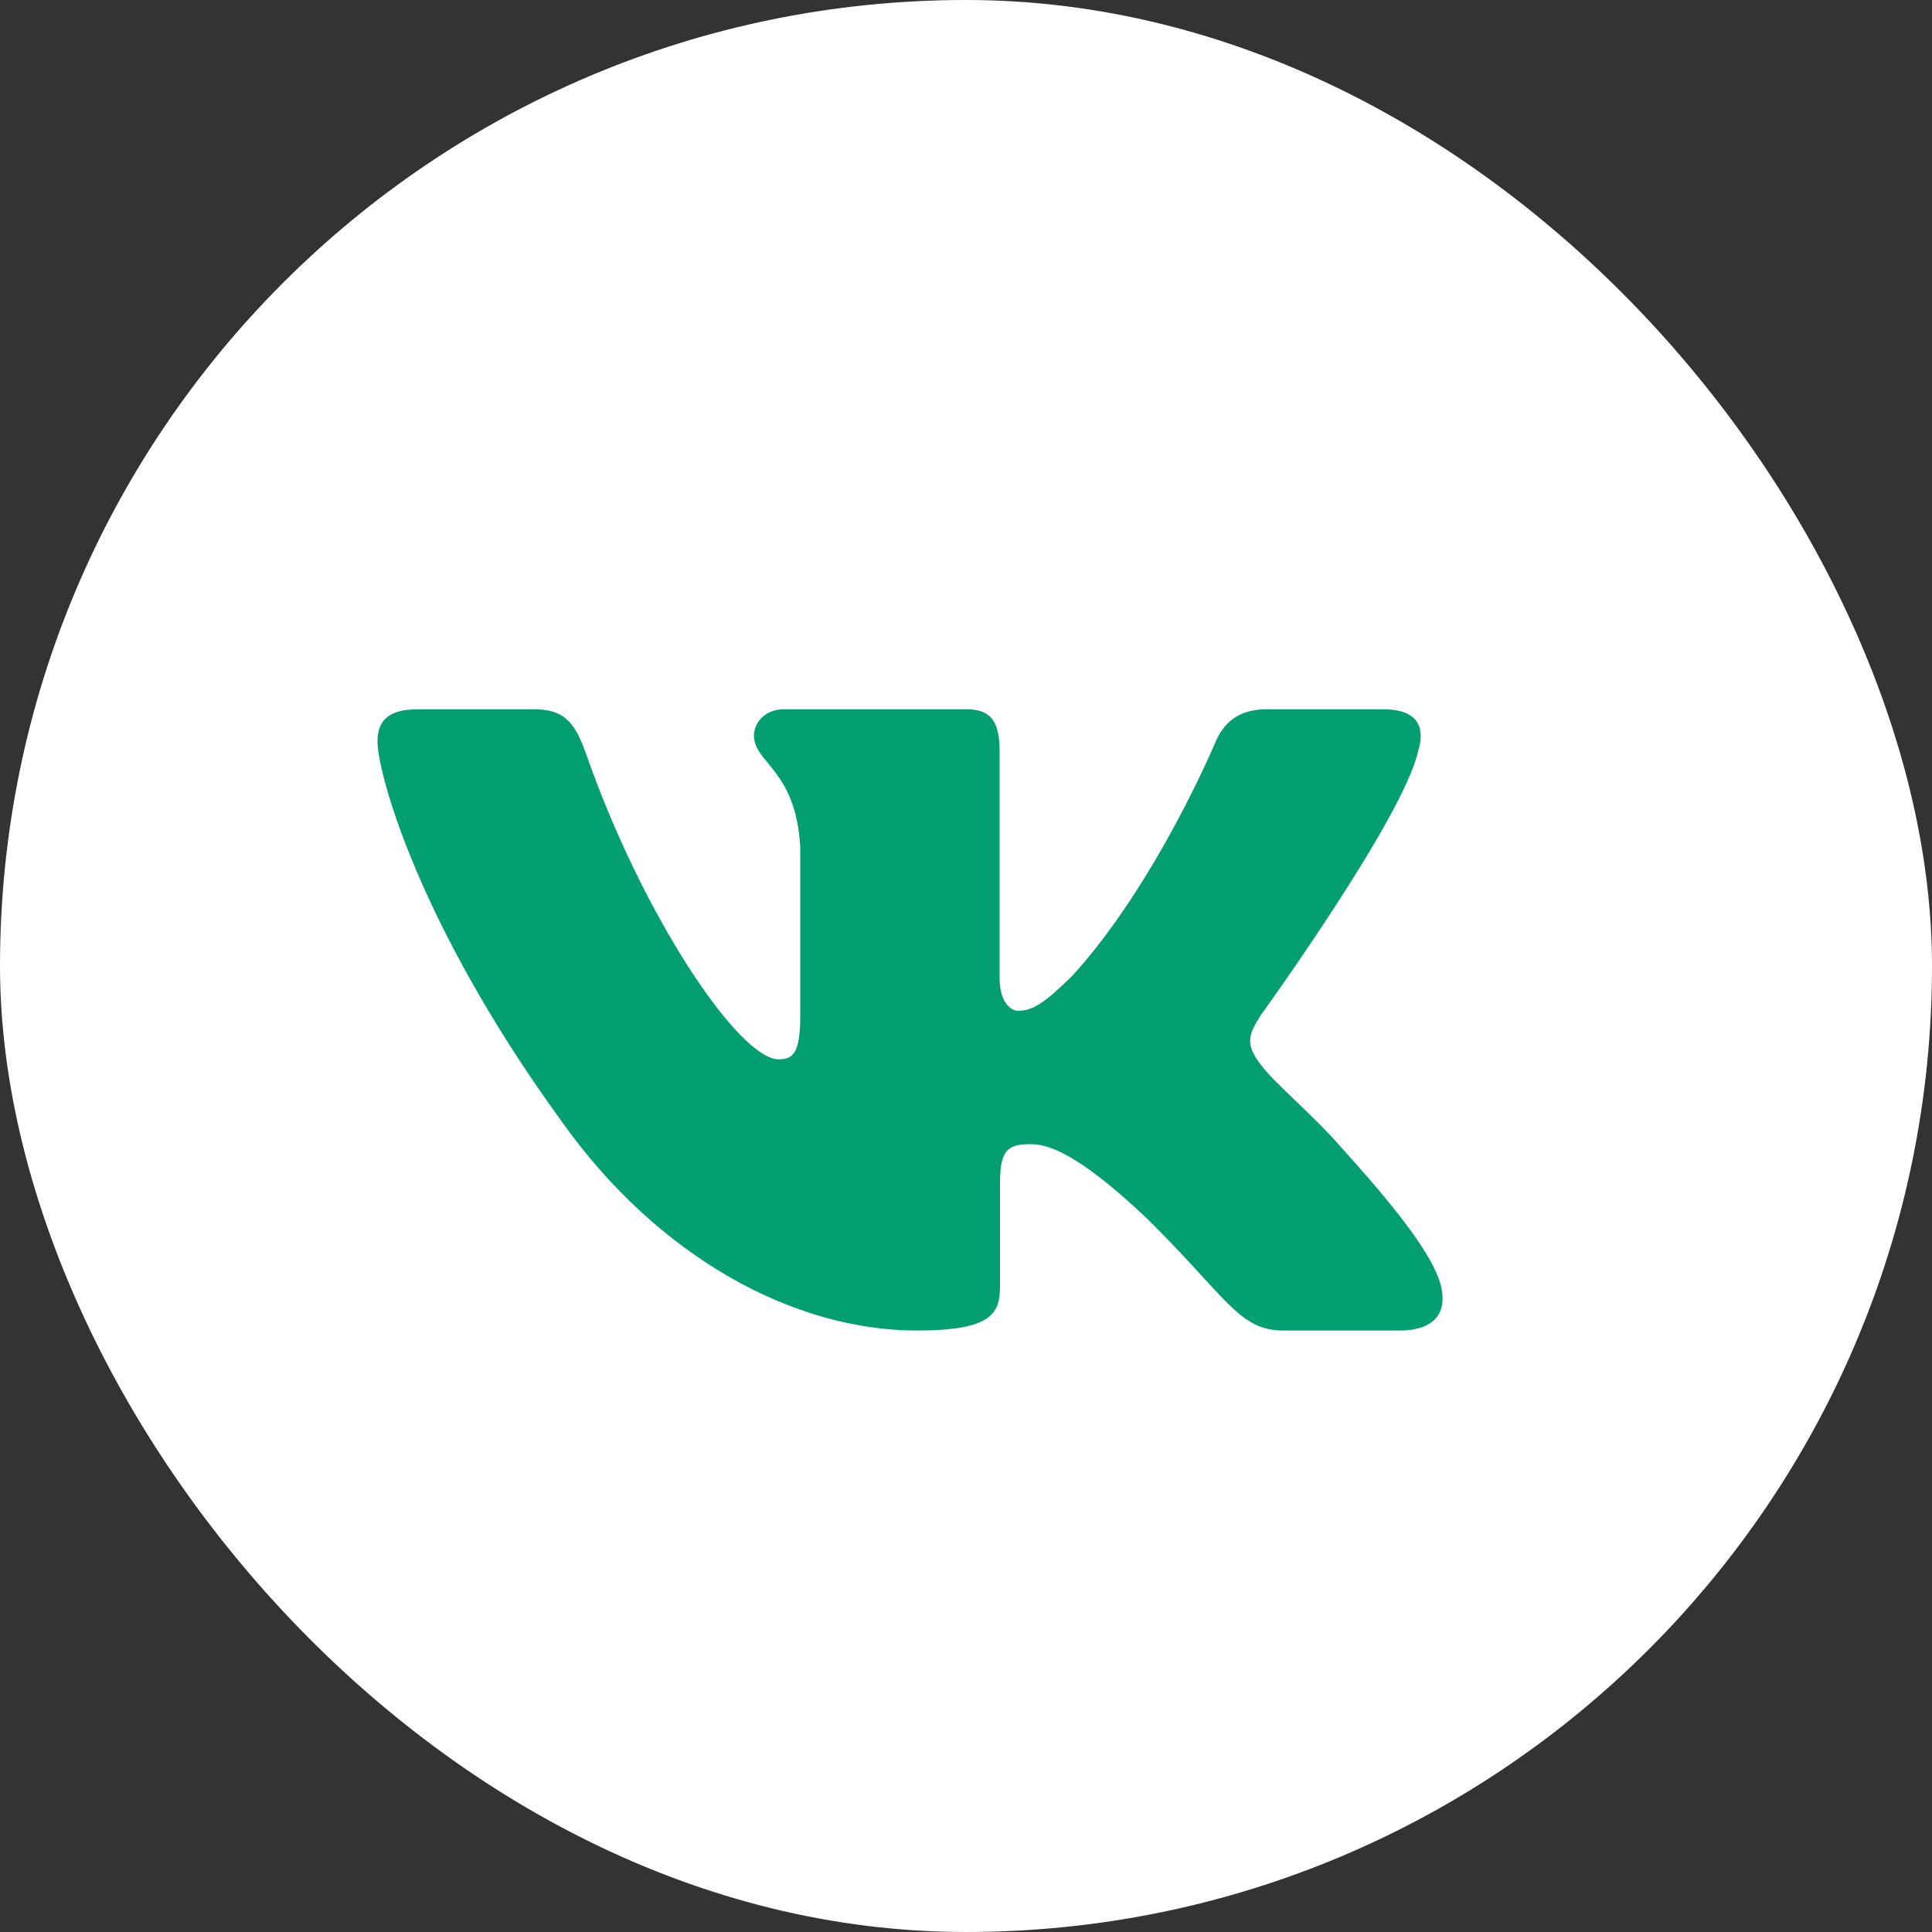
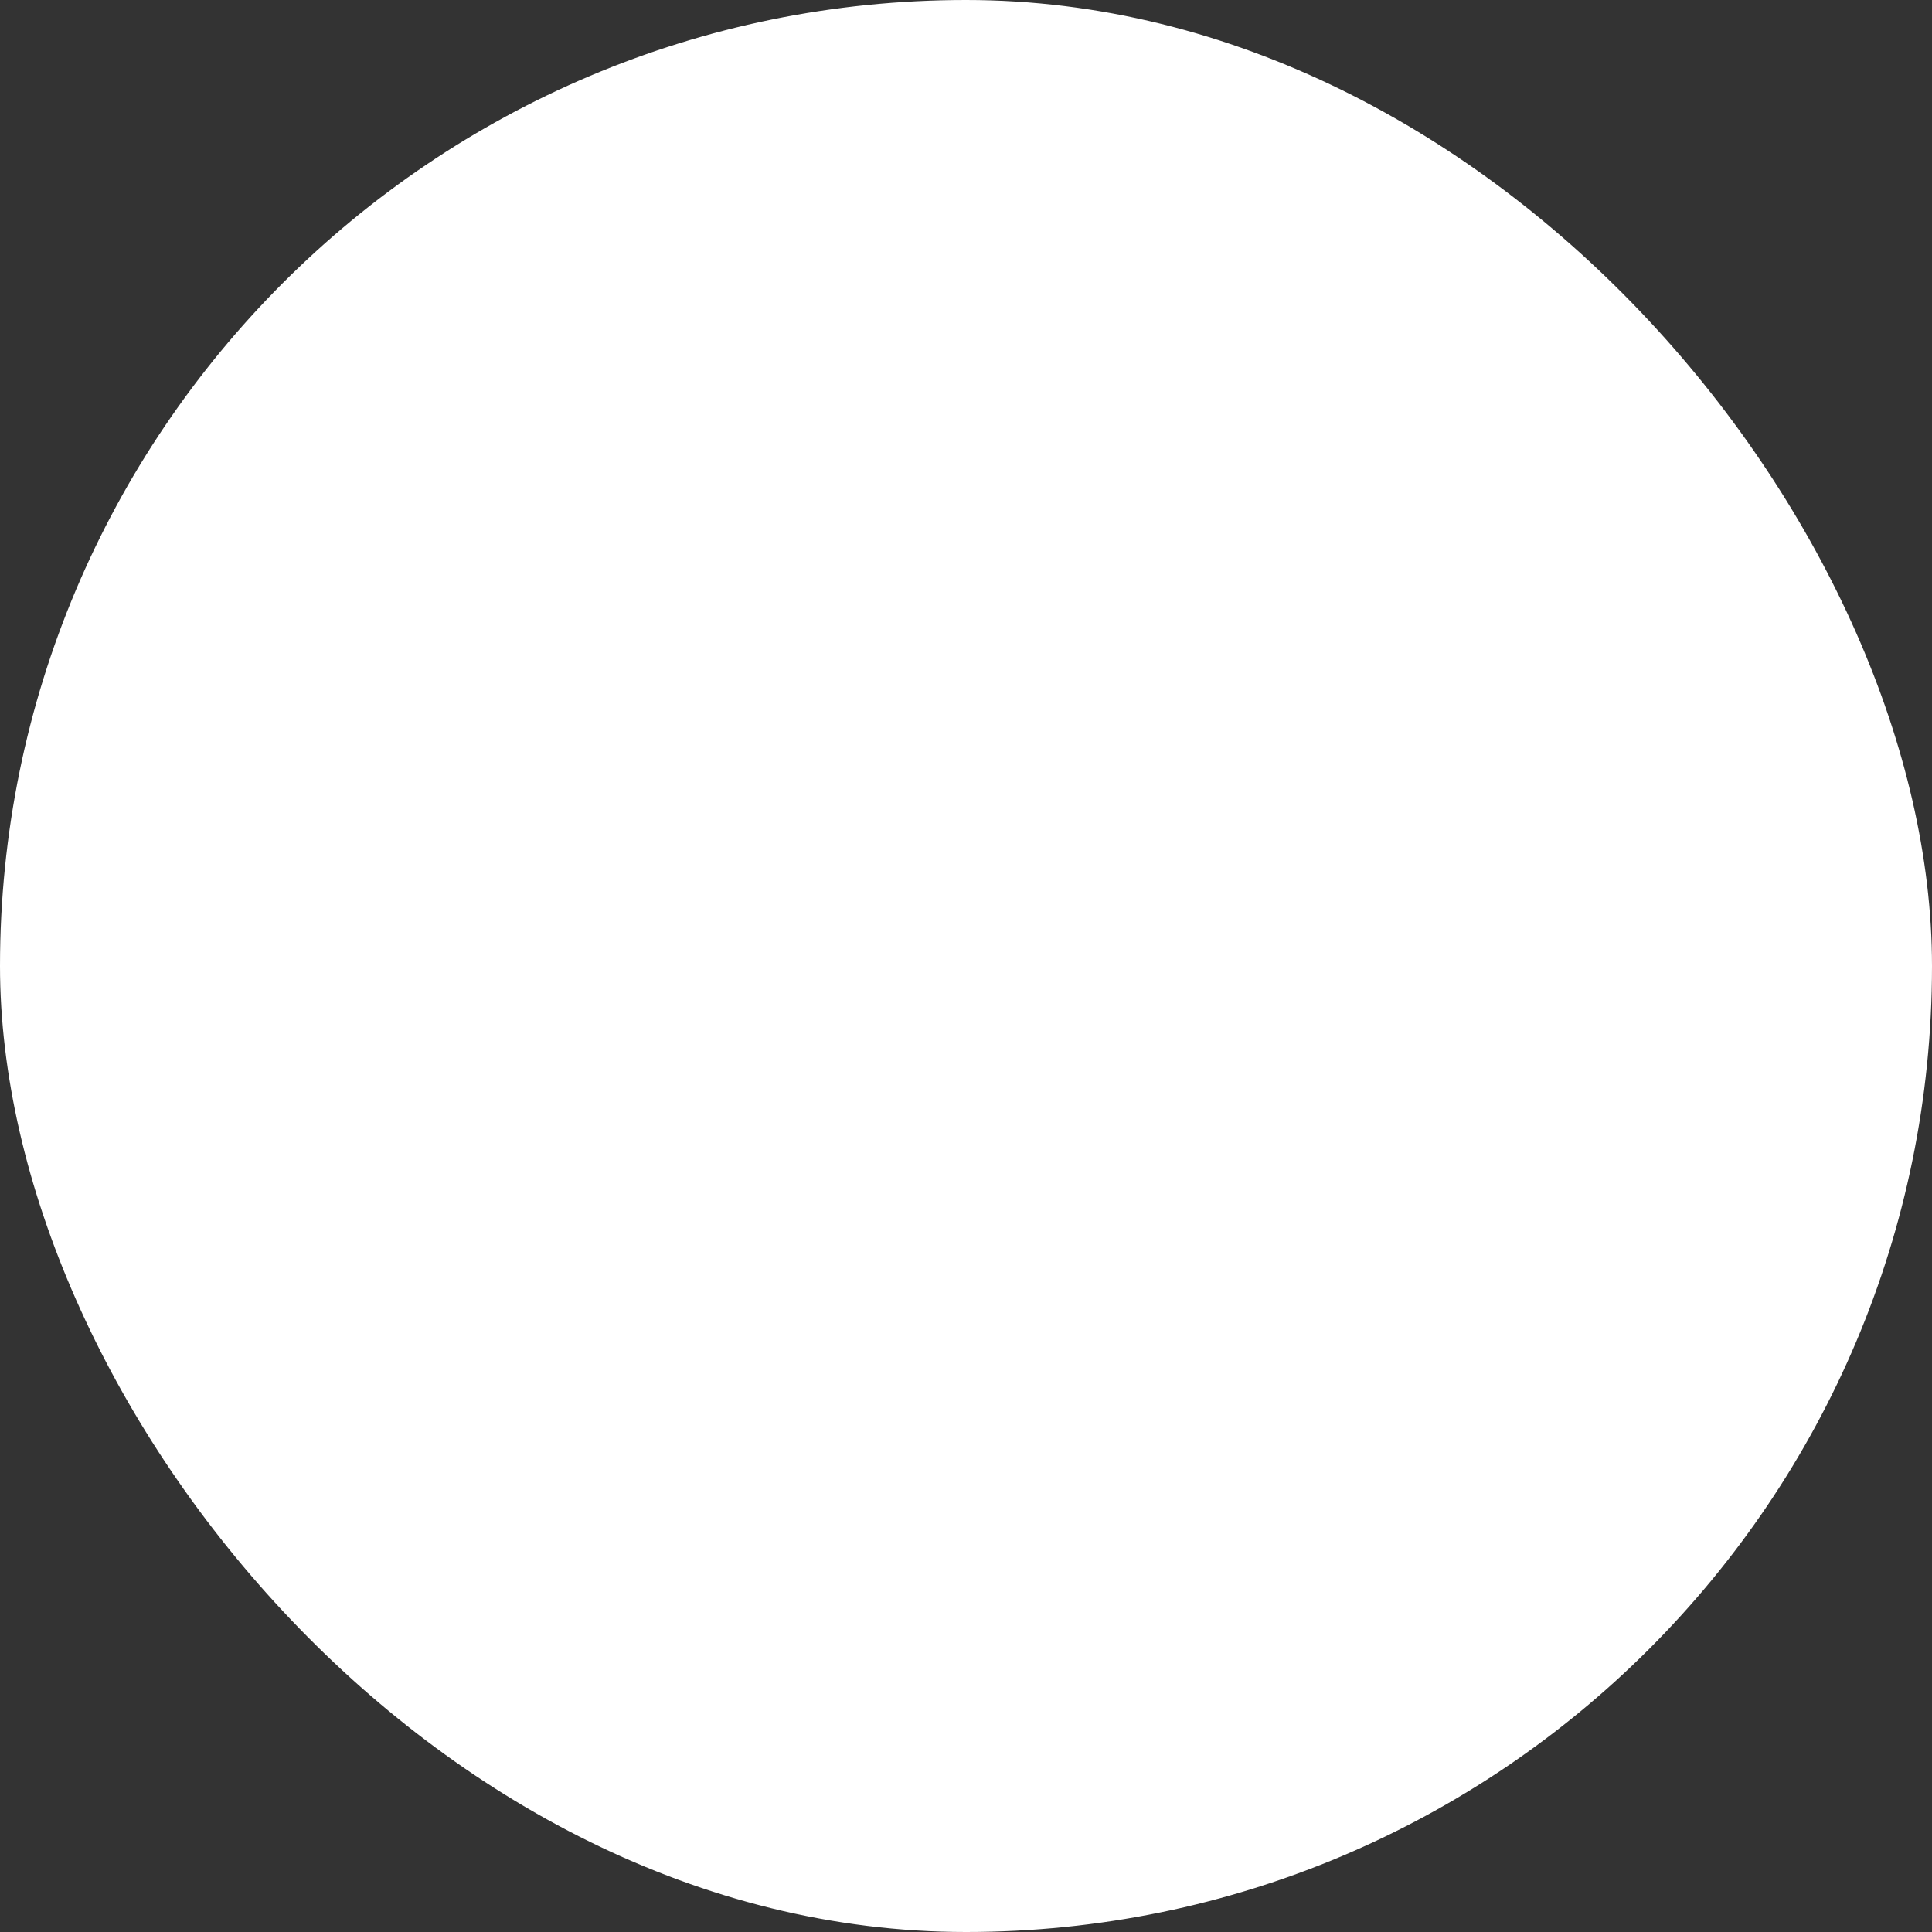
<svg xmlns="http://www.w3.org/2000/svg" width="95" height="95" viewBox="0 0 95 95" fill="none">
  <rect x="0" y="0" width="95" height="95" fill="#333333" stroke="none" />
  <rect width="95" height="95" rx="47.5" fill="white" />
-   <path fill-rule="evenodd" clip-rule="evenodd" d="M69.732 36.944C70.095 35.753 69.732 34.876 67.998 34.876H62.27C60.812 34.876 60.14 35.633 59.776 36.468C59.776 36.468 56.862 43.442 52.736 47.972C51.401 49.286 50.794 49.703 50.065 49.703C49.701 49.703 49.153 49.286 49.153 48.092V36.944C49.153 35.513 48.752 34.876 47.538 34.876H38.531C37.621 34.876 37.073 35.539 37.073 36.169C37.073 37.525 39.138 37.839 39.349 41.653V49.941C39.349 51.758 39.015 52.088 38.286 52.088C36.344 52.088 31.62 45.081 28.816 37.064C28.273 35.504 27.723 34.876 26.259 34.876H20.527C18.89 34.876 18.563 35.633 18.563 36.468C18.563 37.957 20.505 45.349 27.607 55.127C32.343 61.804 39.009 65.424 45.081 65.424C48.723 65.424 49.173 64.621 49.173 63.236V58.189C49.173 56.581 49.518 56.26 50.672 56.26C51.523 56.26 52.978 56.679 56.378 59.897C60.262 63.714 60.901 65.424 63.088 65.424H68.816C70.452 65.424 71.273 64.621 70.802 63.033C70.282 61.453 68.427 59.16 65.968 56.439C64.633 54.889 62.63 53.22 62.021 52.384C61.172 51.313 61.414 50.835 62.021 49.882C62.021 49.882 69.004 40.224 69.73 36.944H69.732Z" fill="#049F71" />
</svg>